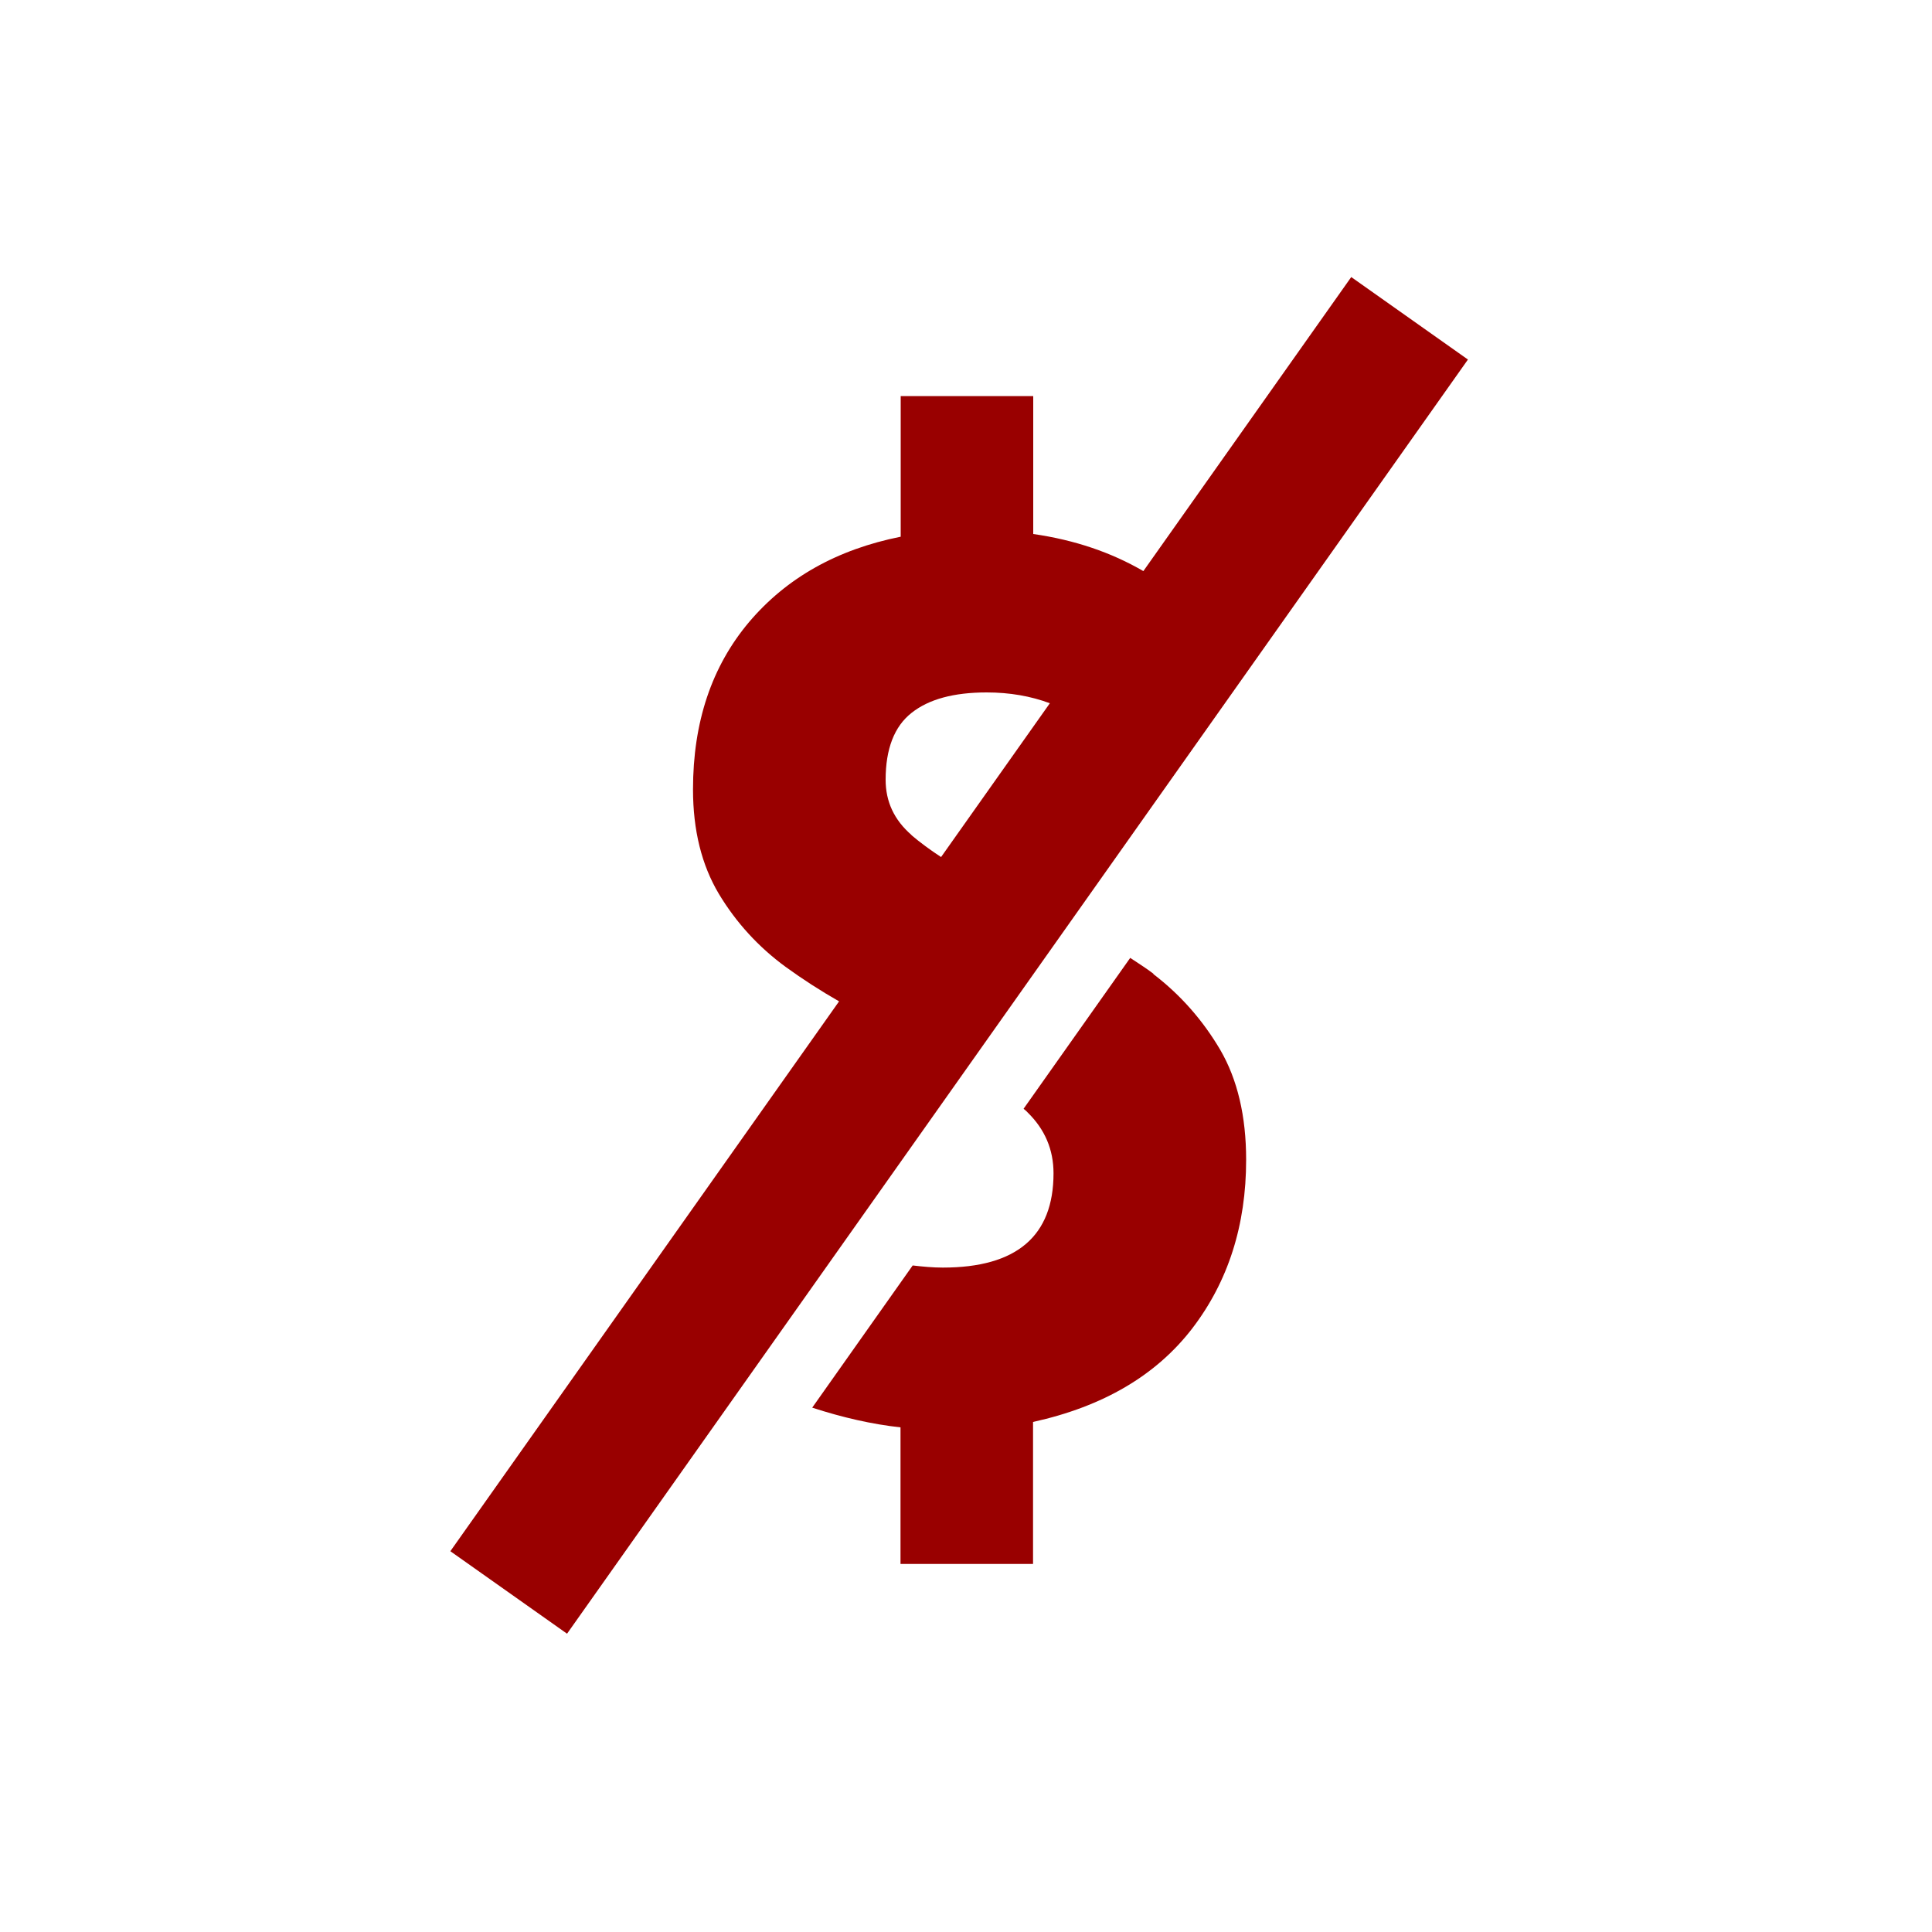
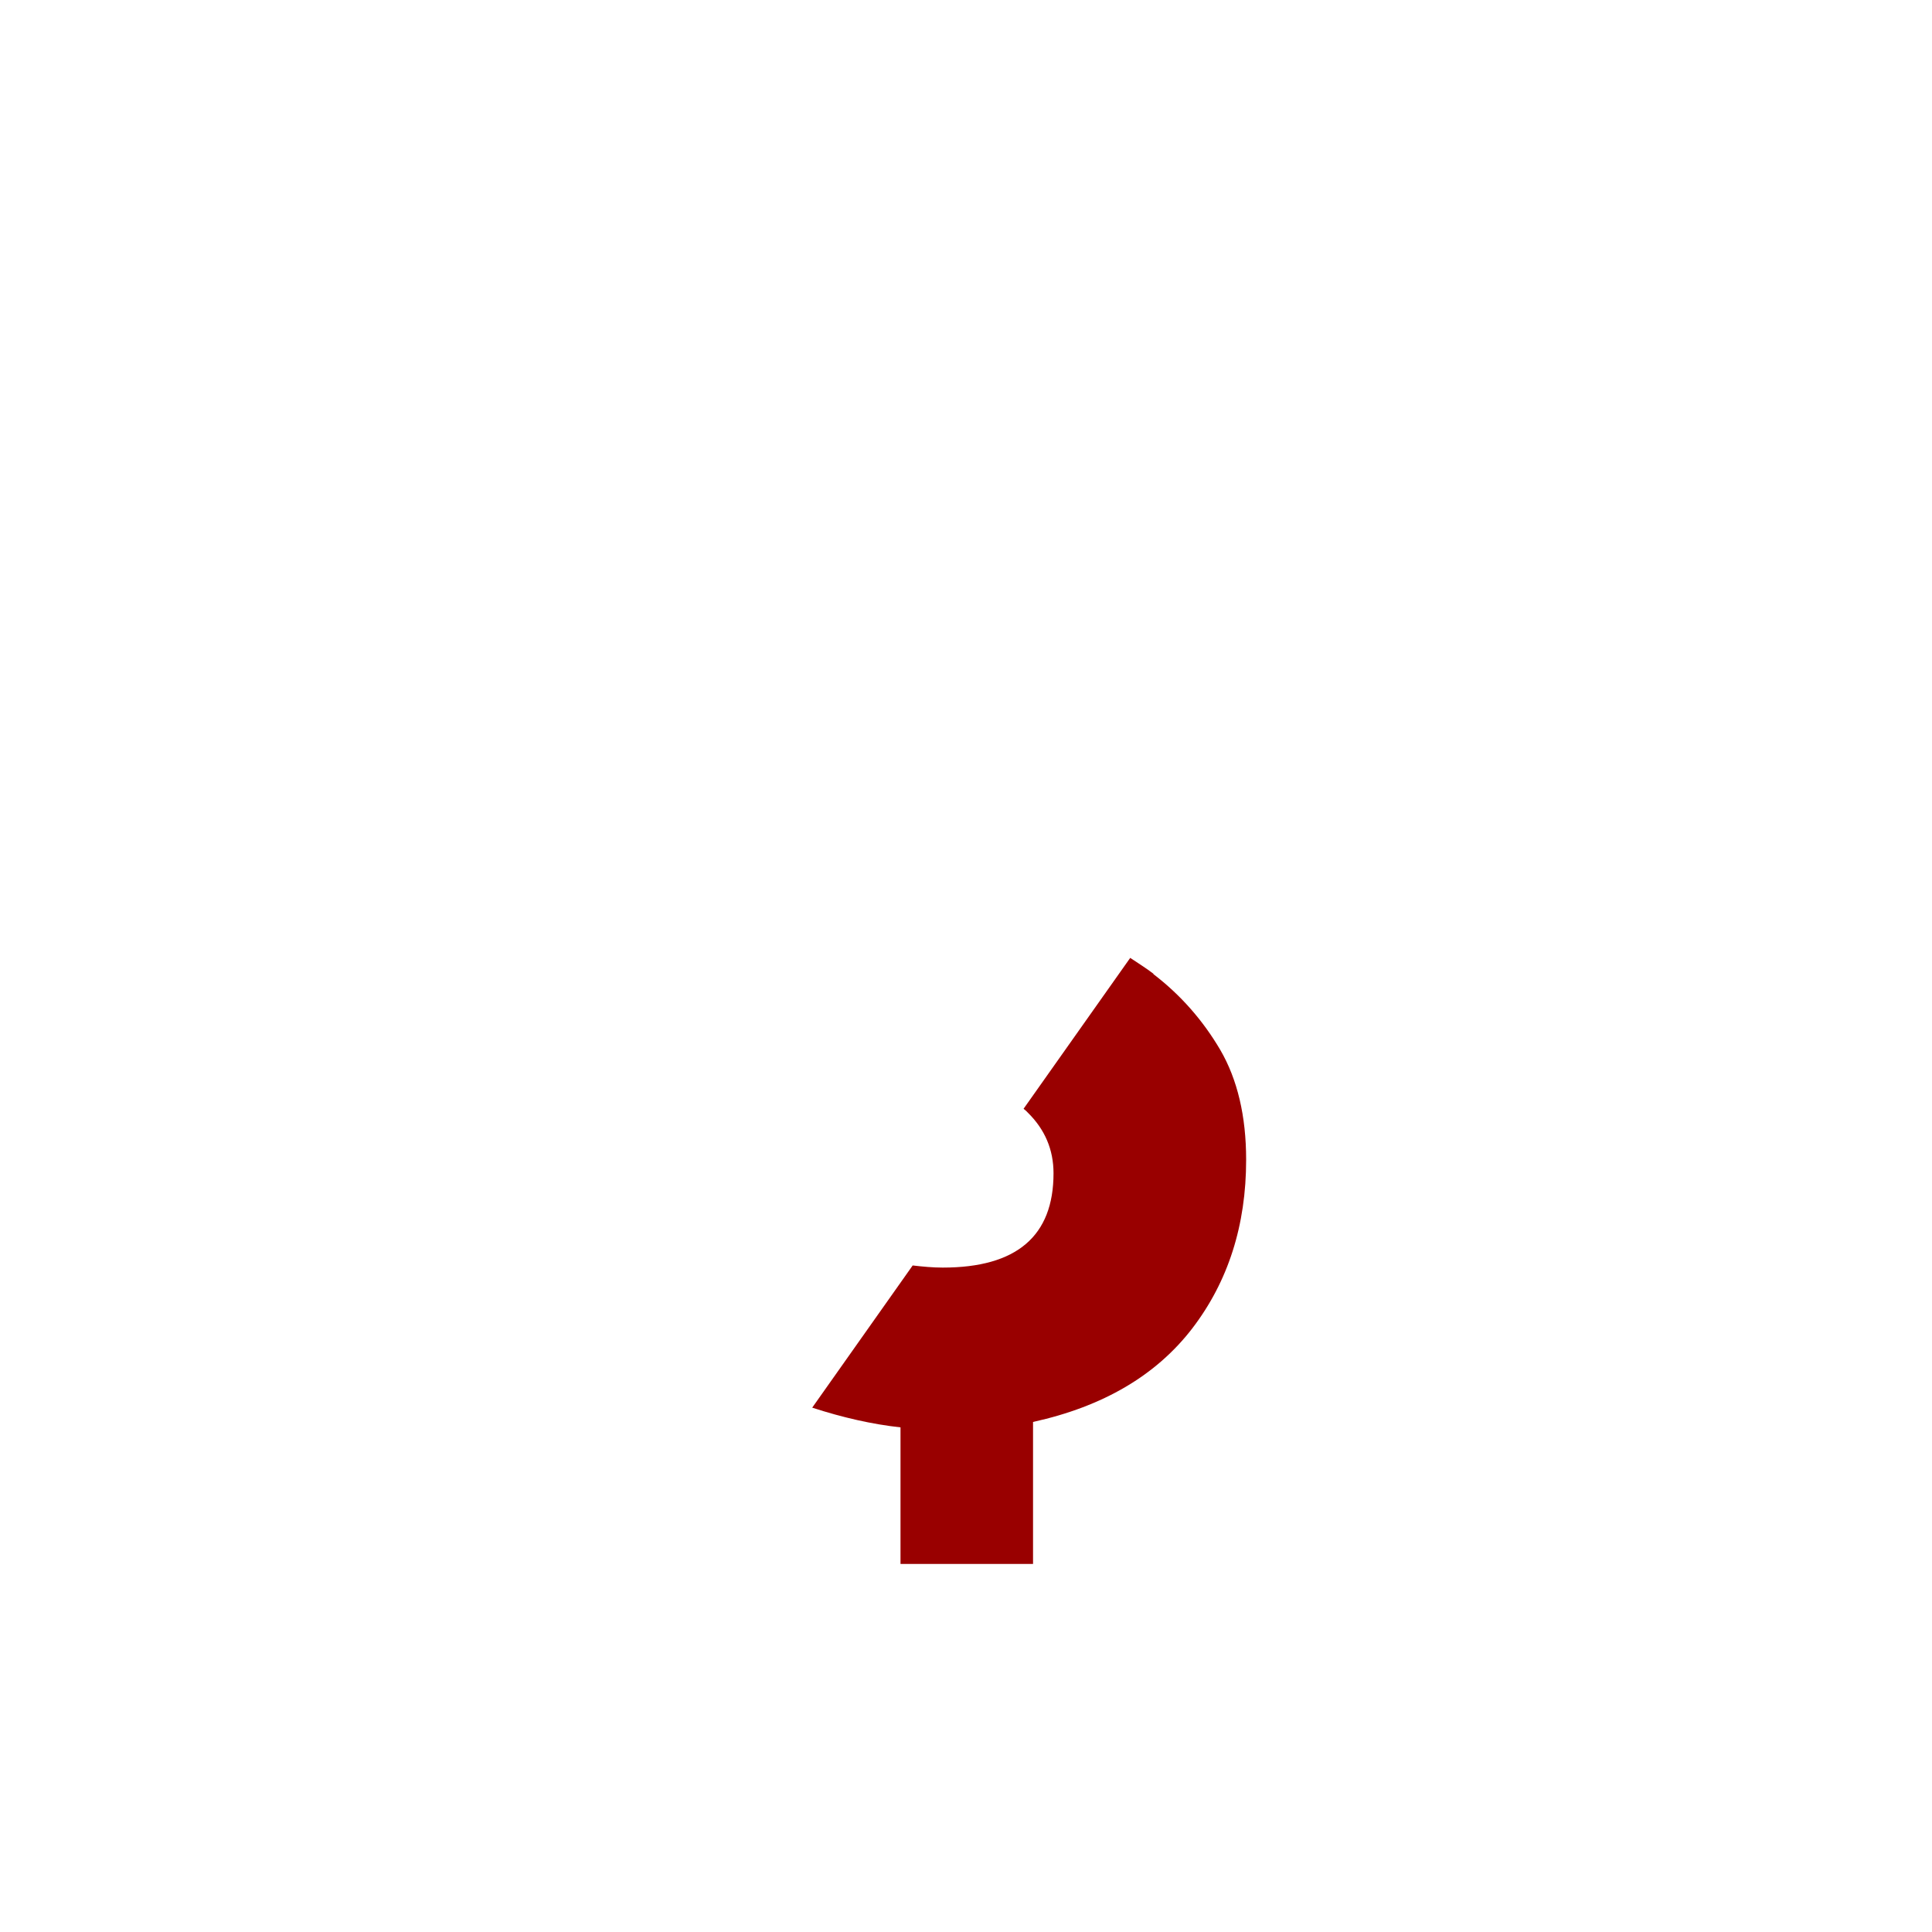
<svg xmlns="http://www.w3.org/2000/svg" id="Layer_2" width="100" height="100" viewBox="0 0 100 100">
  <g id="Layer_1-2">
    <g>
      <g>
        <path d="M59.7,50.4c-.39-.3-.8-.55-1.2-.82l-5.52,7.81c.07,.06,.15,.12,.21,.19,.89,.87,1.34,1.92,1.34,3.15,0,3.25-1.91,4.88-5.73,4.88-.52,0-1.04-.05-1.56-.11l-5.2,7.36c1.57,.51,3.1,.86,4.57,1.02v7.07h6.86v-7.35c3.63-.8,6.37-2.41,8.24-4.84,1.86-2.43,2.79-5.34,2.79-8.73,0-2.26-.45-4.16-1.34-5.69-.9-1.53-2.05-2.84-3.46-3.92Z" fill="#900" />
-         <path d="M69.94,14.34l-10.76,15.22c-1.65-.96-3.54-1.61-5.7-1.92v-7.14h-6.86v7.28c-3.3,.66-5.91,2.13-7.85,4.42-1.93,2.29-2.9,5.17-2.9,8.66,0,2.12,.45,3.92,1.34,5.41,.89,1.48,2.05,2.75,3.46,3.78,.88,.64,1.8,1.23,2.76,1.78l-20.12,28.46,6.04,4.27L75.98,18.61l-6.04-4.27Zm-22.76,28.88c-.9-.78-1.34-1.73-1.34-2.86,0-1.6,.45-2.76,1.34-3.46,.89-.71,2.19-1.06,3.89-1.06,1.19,0,2.28,.19,3.27,.56l-5.63,7.96c-.57-.37-1.08-.75-1.53-1.13Z" fill="#900" />
      </g>
      <rect width="100" height="100" fill="none" />
    </g>
  </g>
</svg>